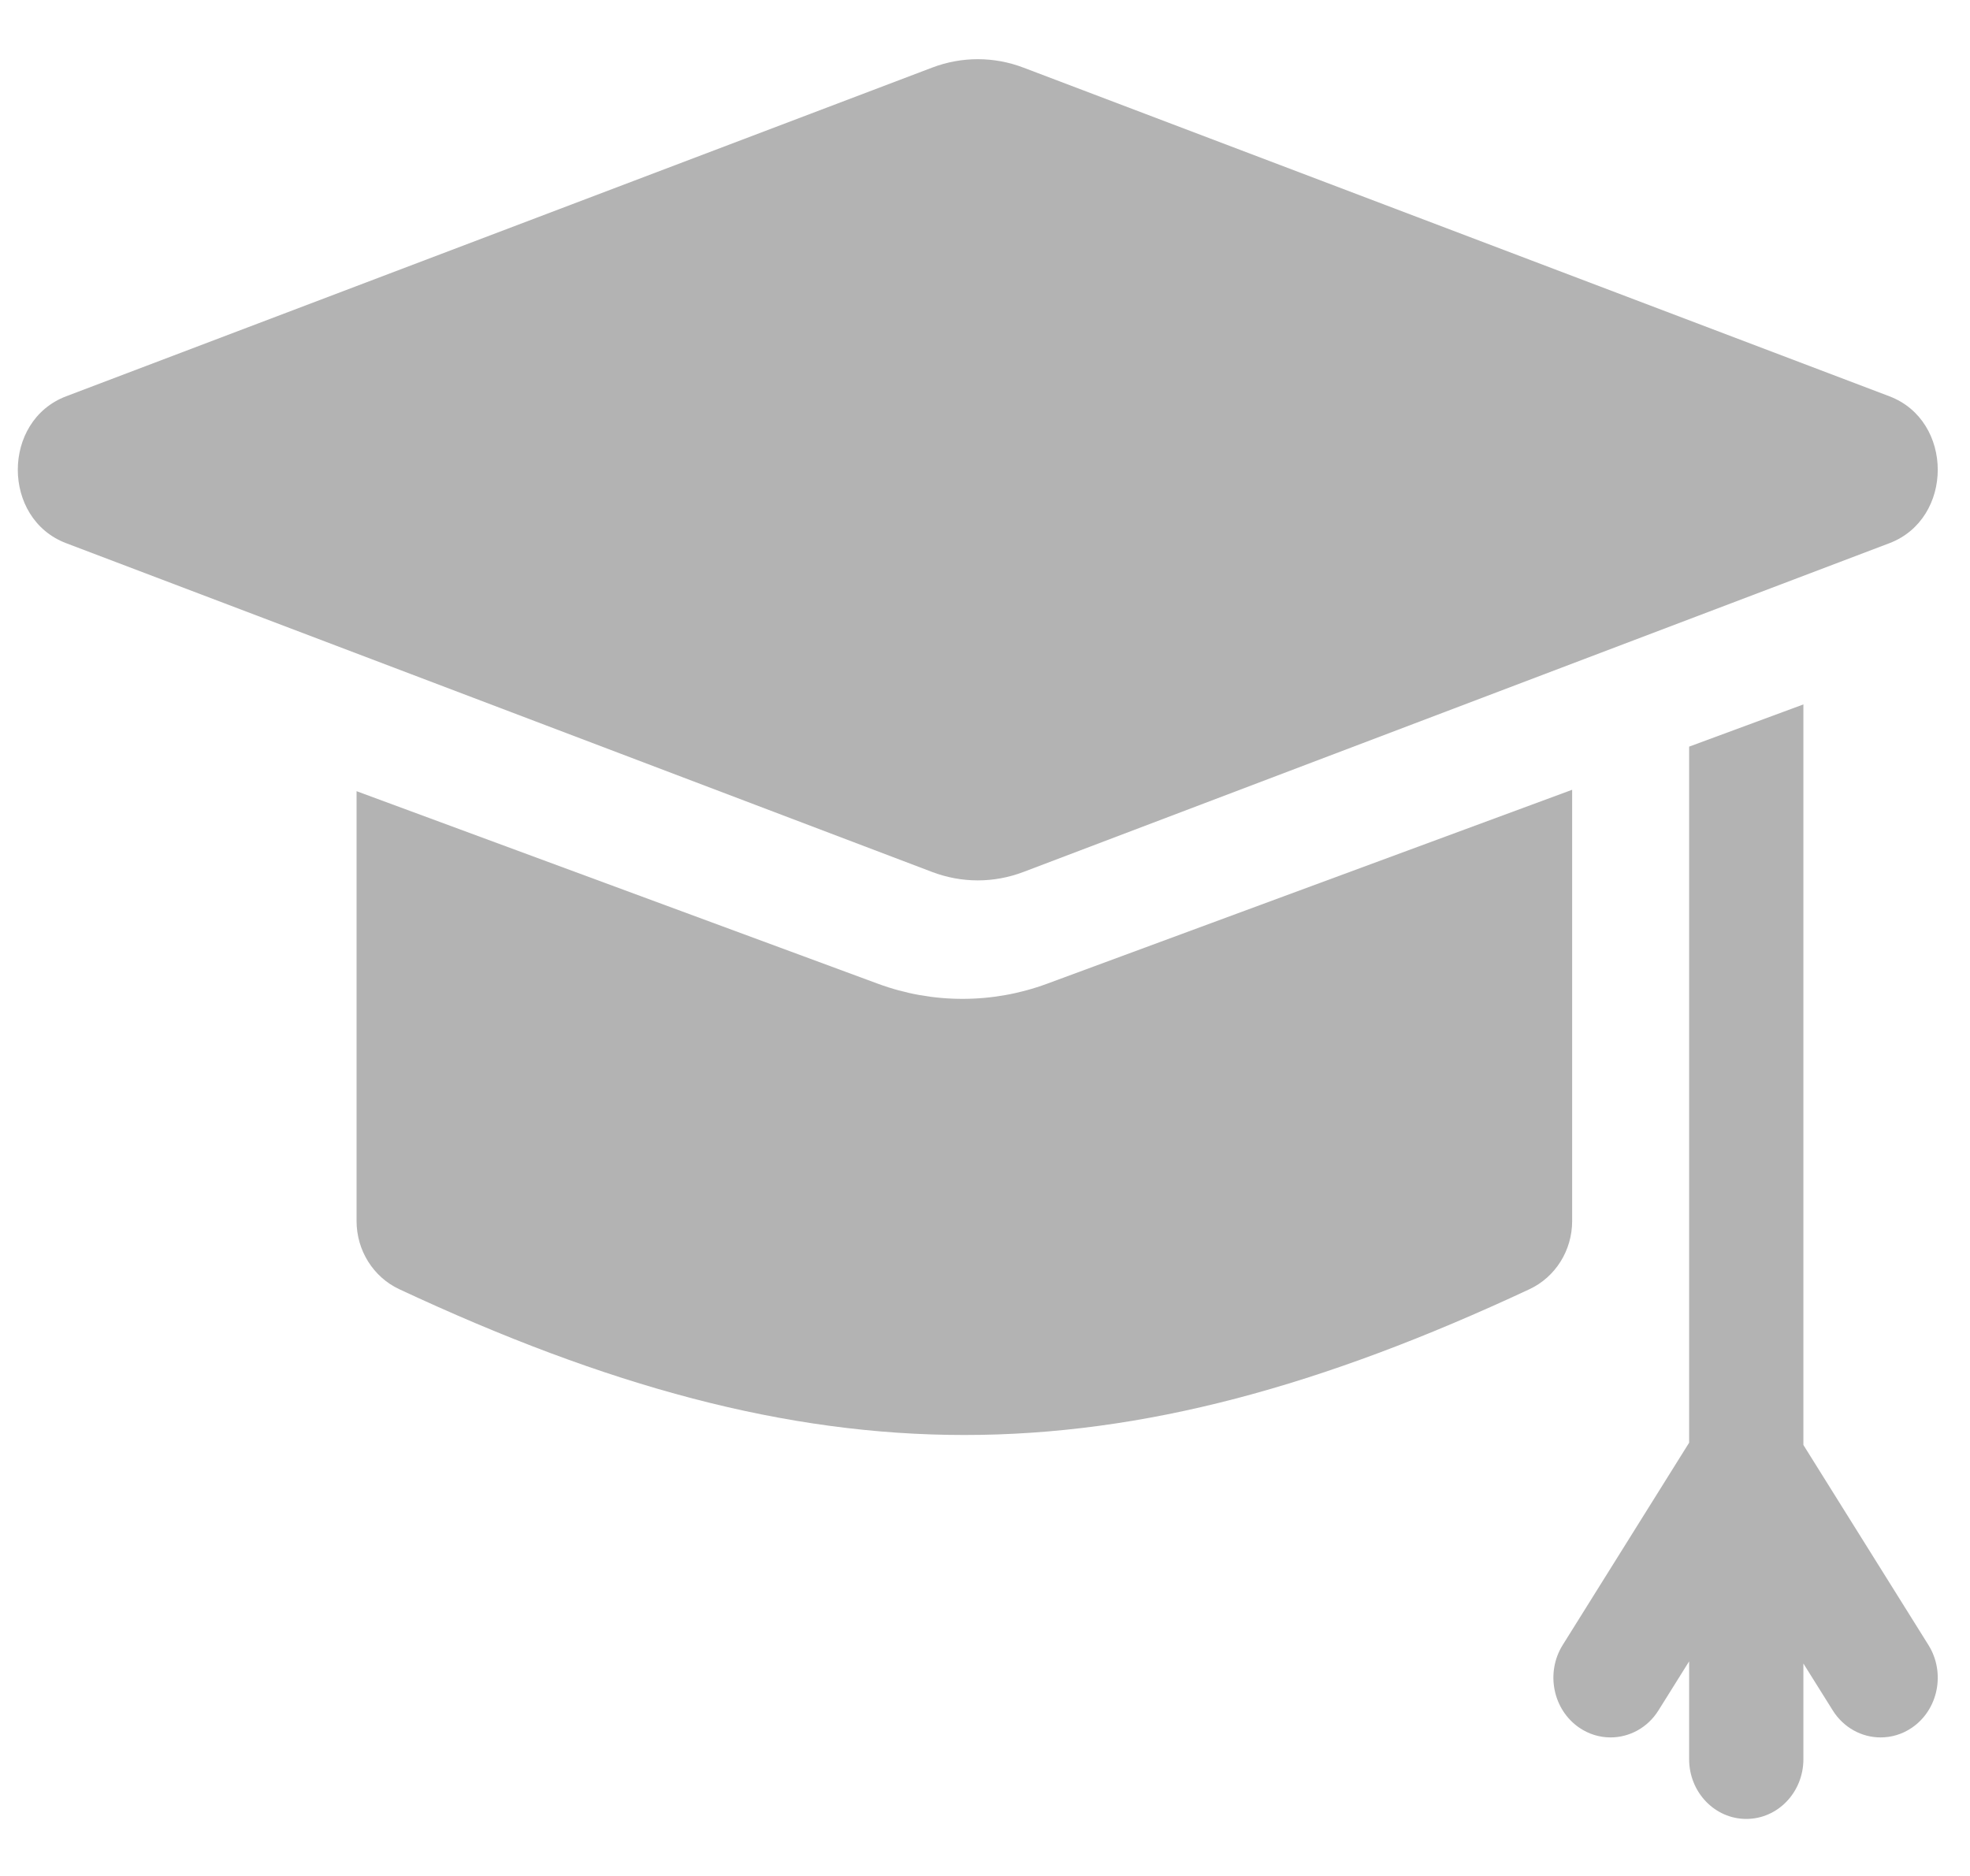
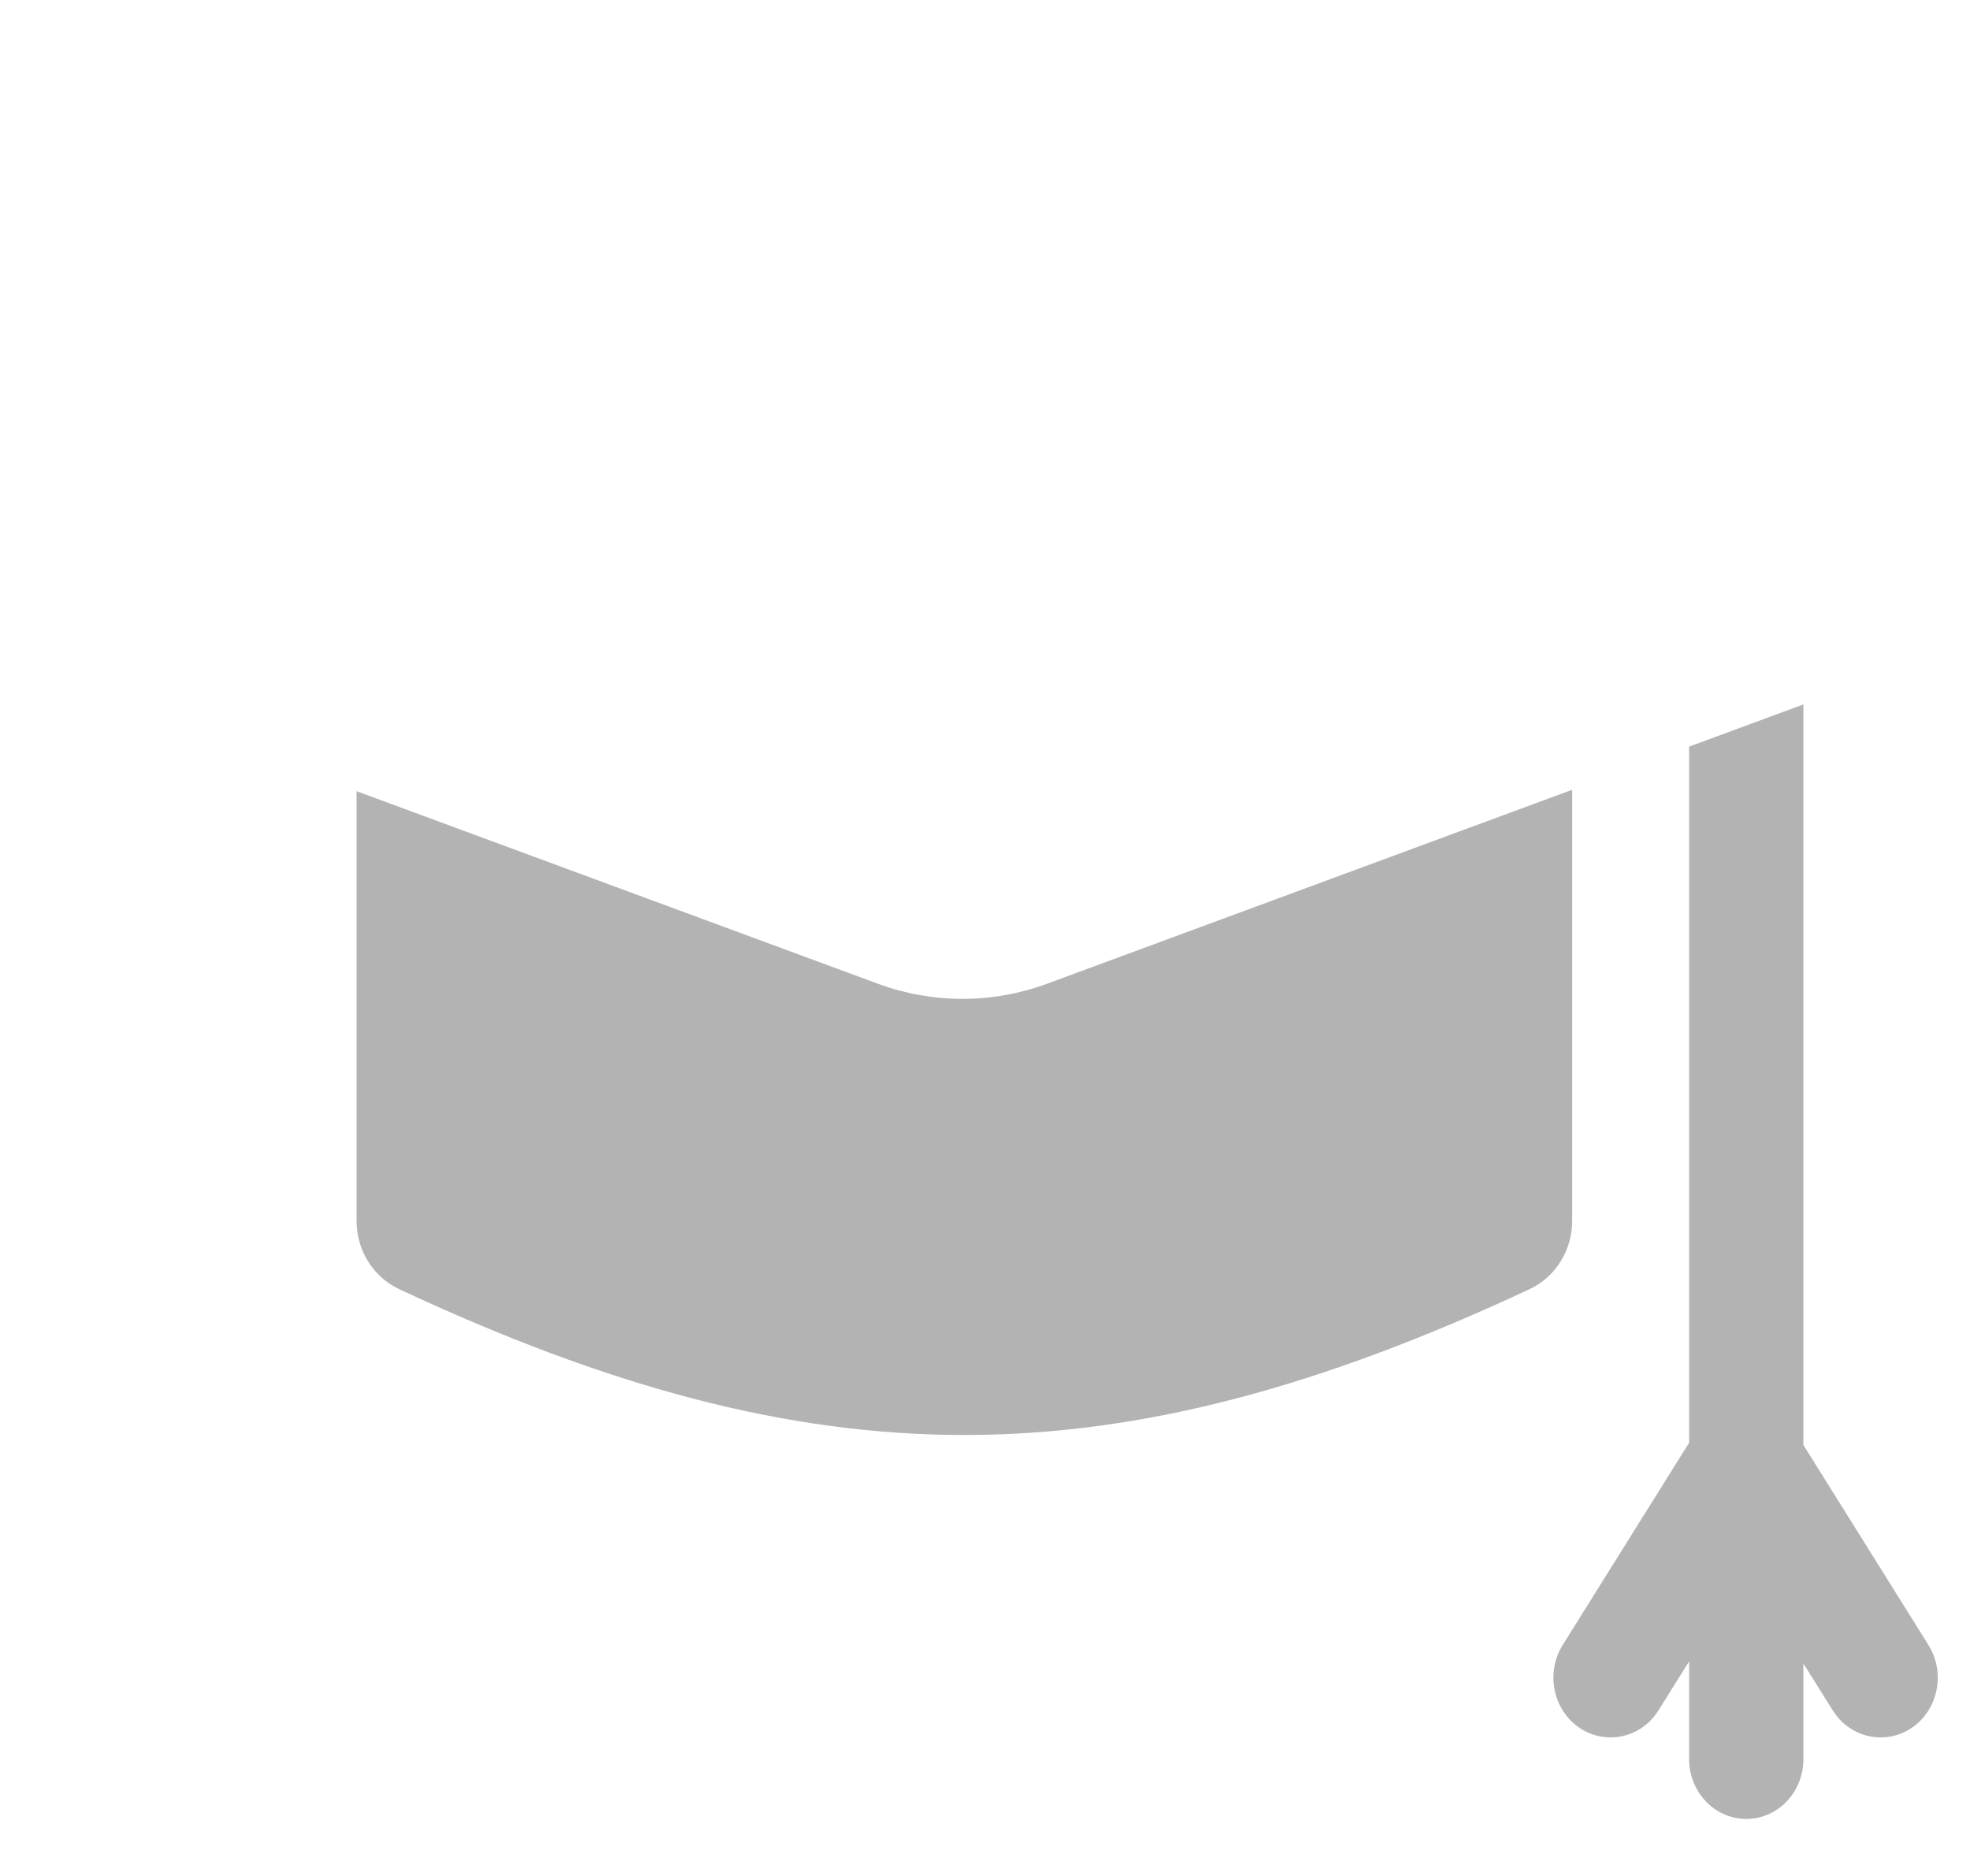
<svg xmlns="http://www.w3.org/2000/svg" width="21" height="20" viewBox="0 0 21 20" fill="none">
  <path d="M11.161 10.488C10.871 10.595 10.568 10.649 10.26 10.649C9.952 10.649 9.649 10.595 9.359 10.488L3.801 8.435V13.018C3.801 13.332 3.98 13.615 4.255 13.744C8.69 15.817 11.87 15.817 16.305 13.744C16.58 13.615 16.759 13.332 16.759 13.018V8.42L11.161 10.488ZM19.224 15.405V7.51L18.006 7.96V15.381L16.658 17.538C16.474 17.833 16.554 18.228 16.836 18.42C16.934 18.487 17.05 18.523 17.168 18.523C17.367 18.523 17.562 18.422 17.679 18.235L18.006 17.712V18.755C18.006 19.107 18.279 19.392 18.615 19.392C18.952 19.392 19.224 19.107 19.224 18.755V17.735L19.537 18.235C19.654 18.422 19.849 18.523 20.047 18.523C20.162 18.523 20.277 18.49 20.38 18.42C20.662 18.228 20.741 17.833 20.557 17.538L19.224 15.405Z" fill="#B3B3B3" />
-   <path d="M10.91 0.721L20.141 4.225C20.828 4.486 20.828 5.53 20.141 5.791L10.91 9.296C10.595 9.416 10.251 9.416 9.936 9.296L0.705 5.791C0.018 5.53 0.018 4.486 0.705 4.225L9.936 0.721C10.251 0.601 10.595 0.601 10.91 0.721Z" fill="#B3B3B3" />
</svg>